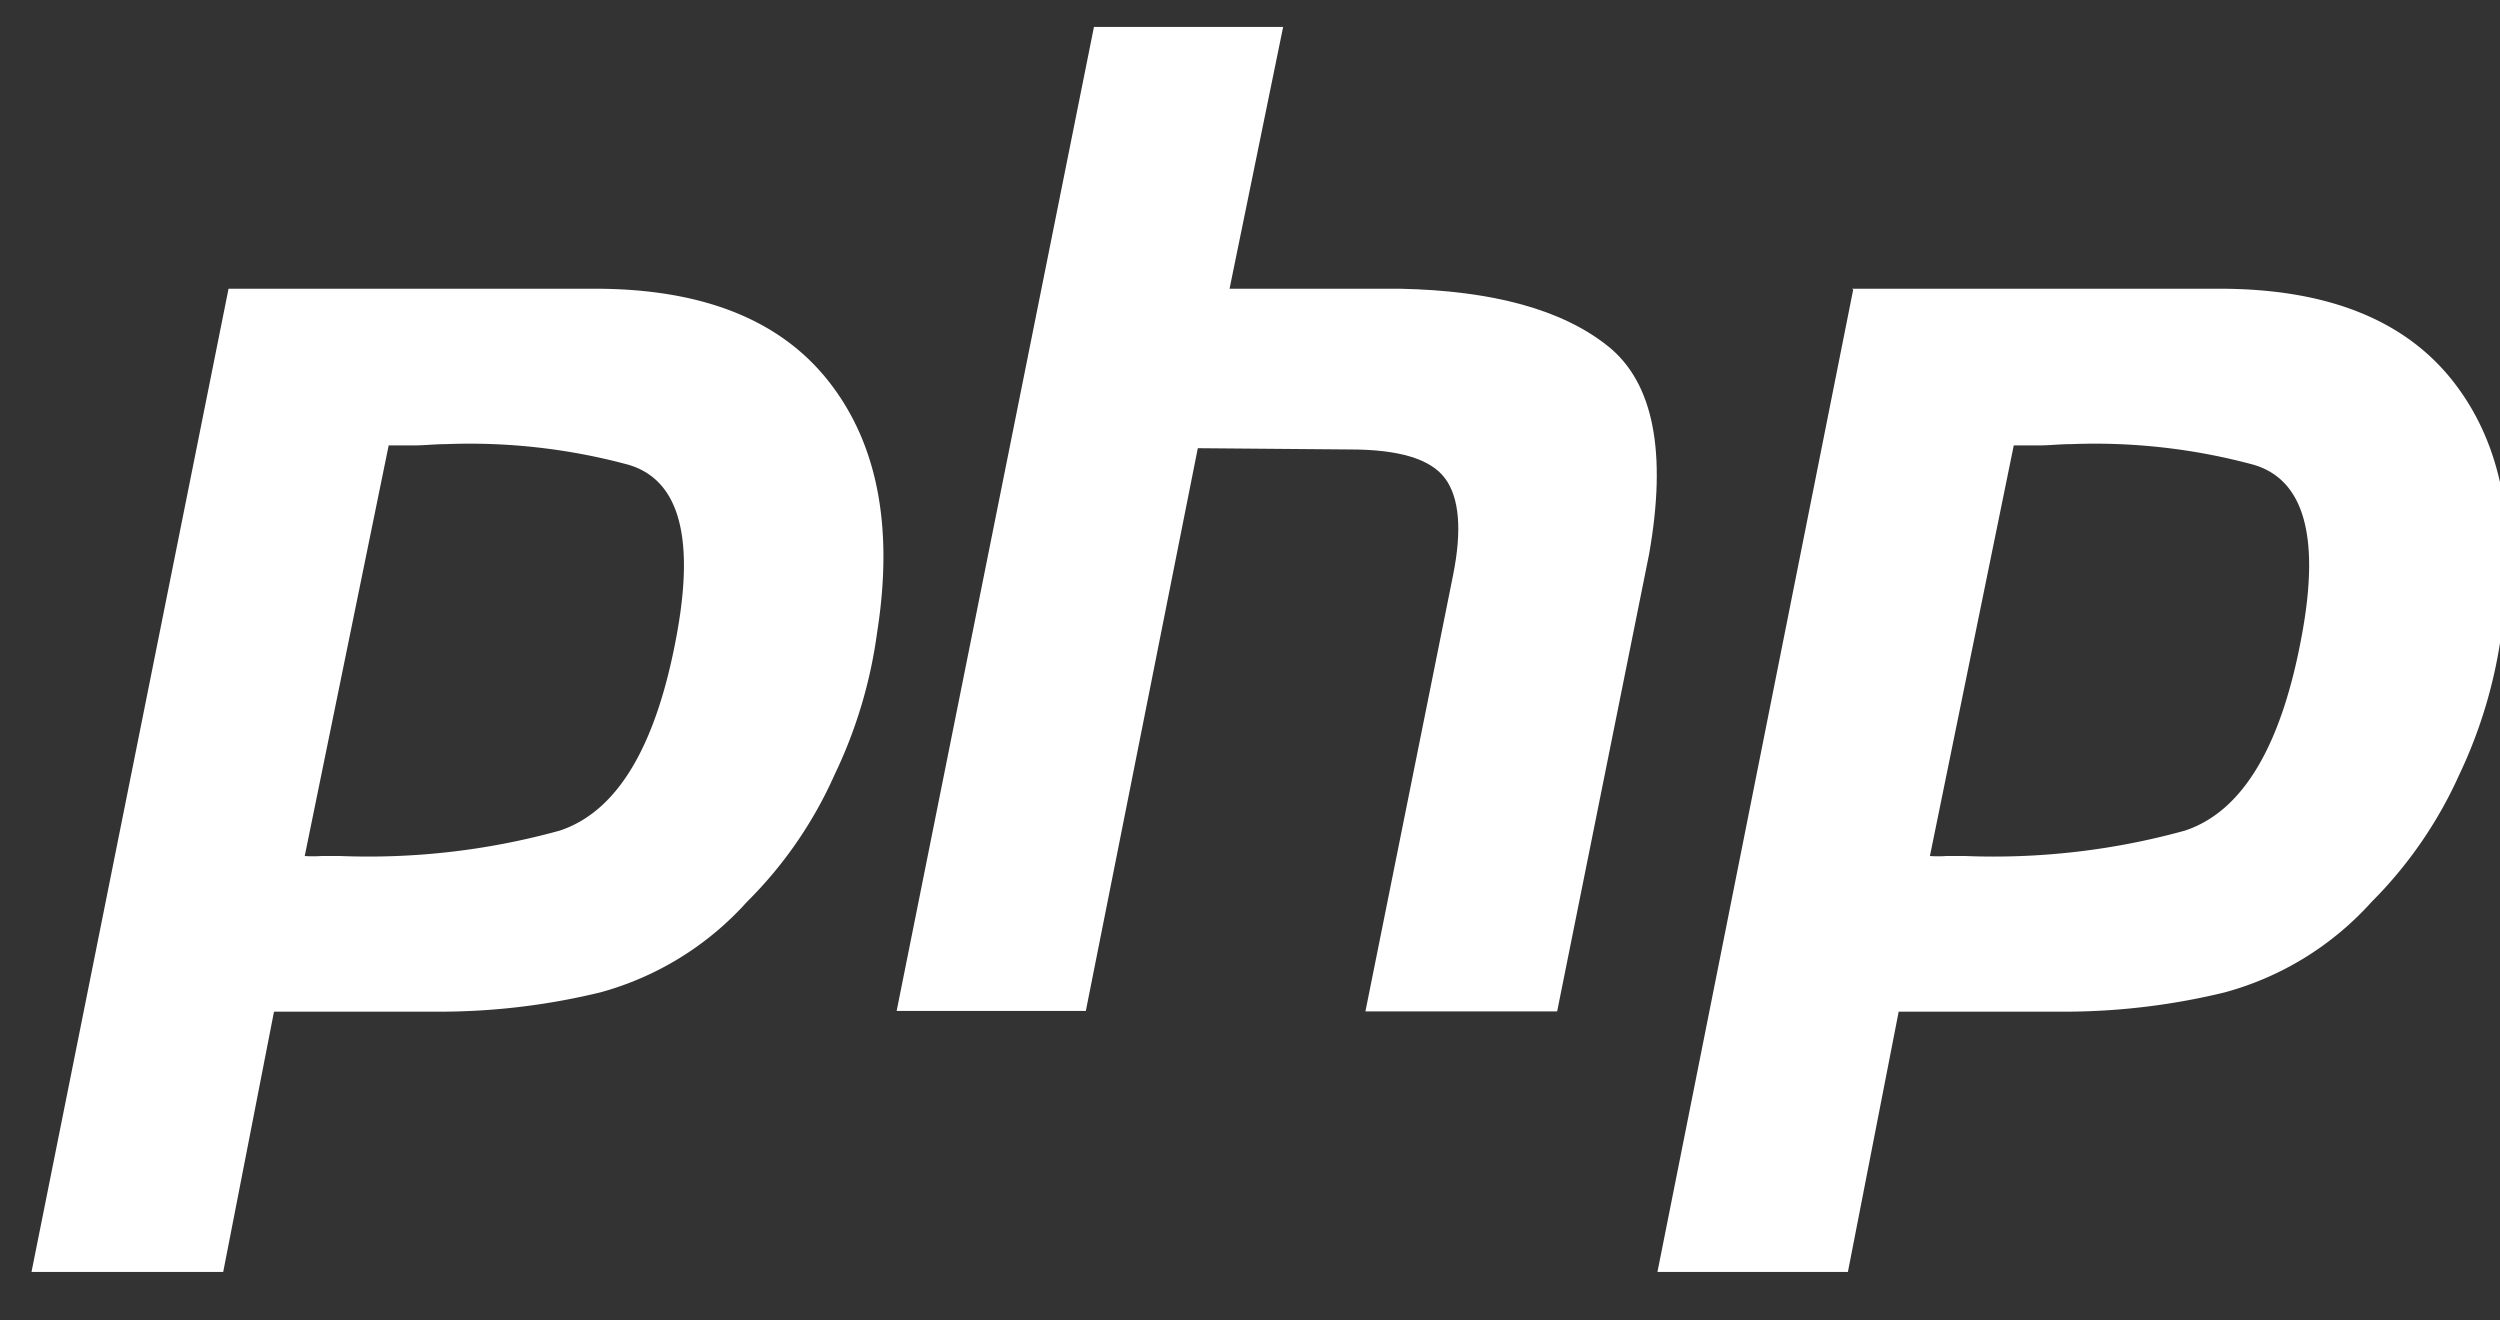
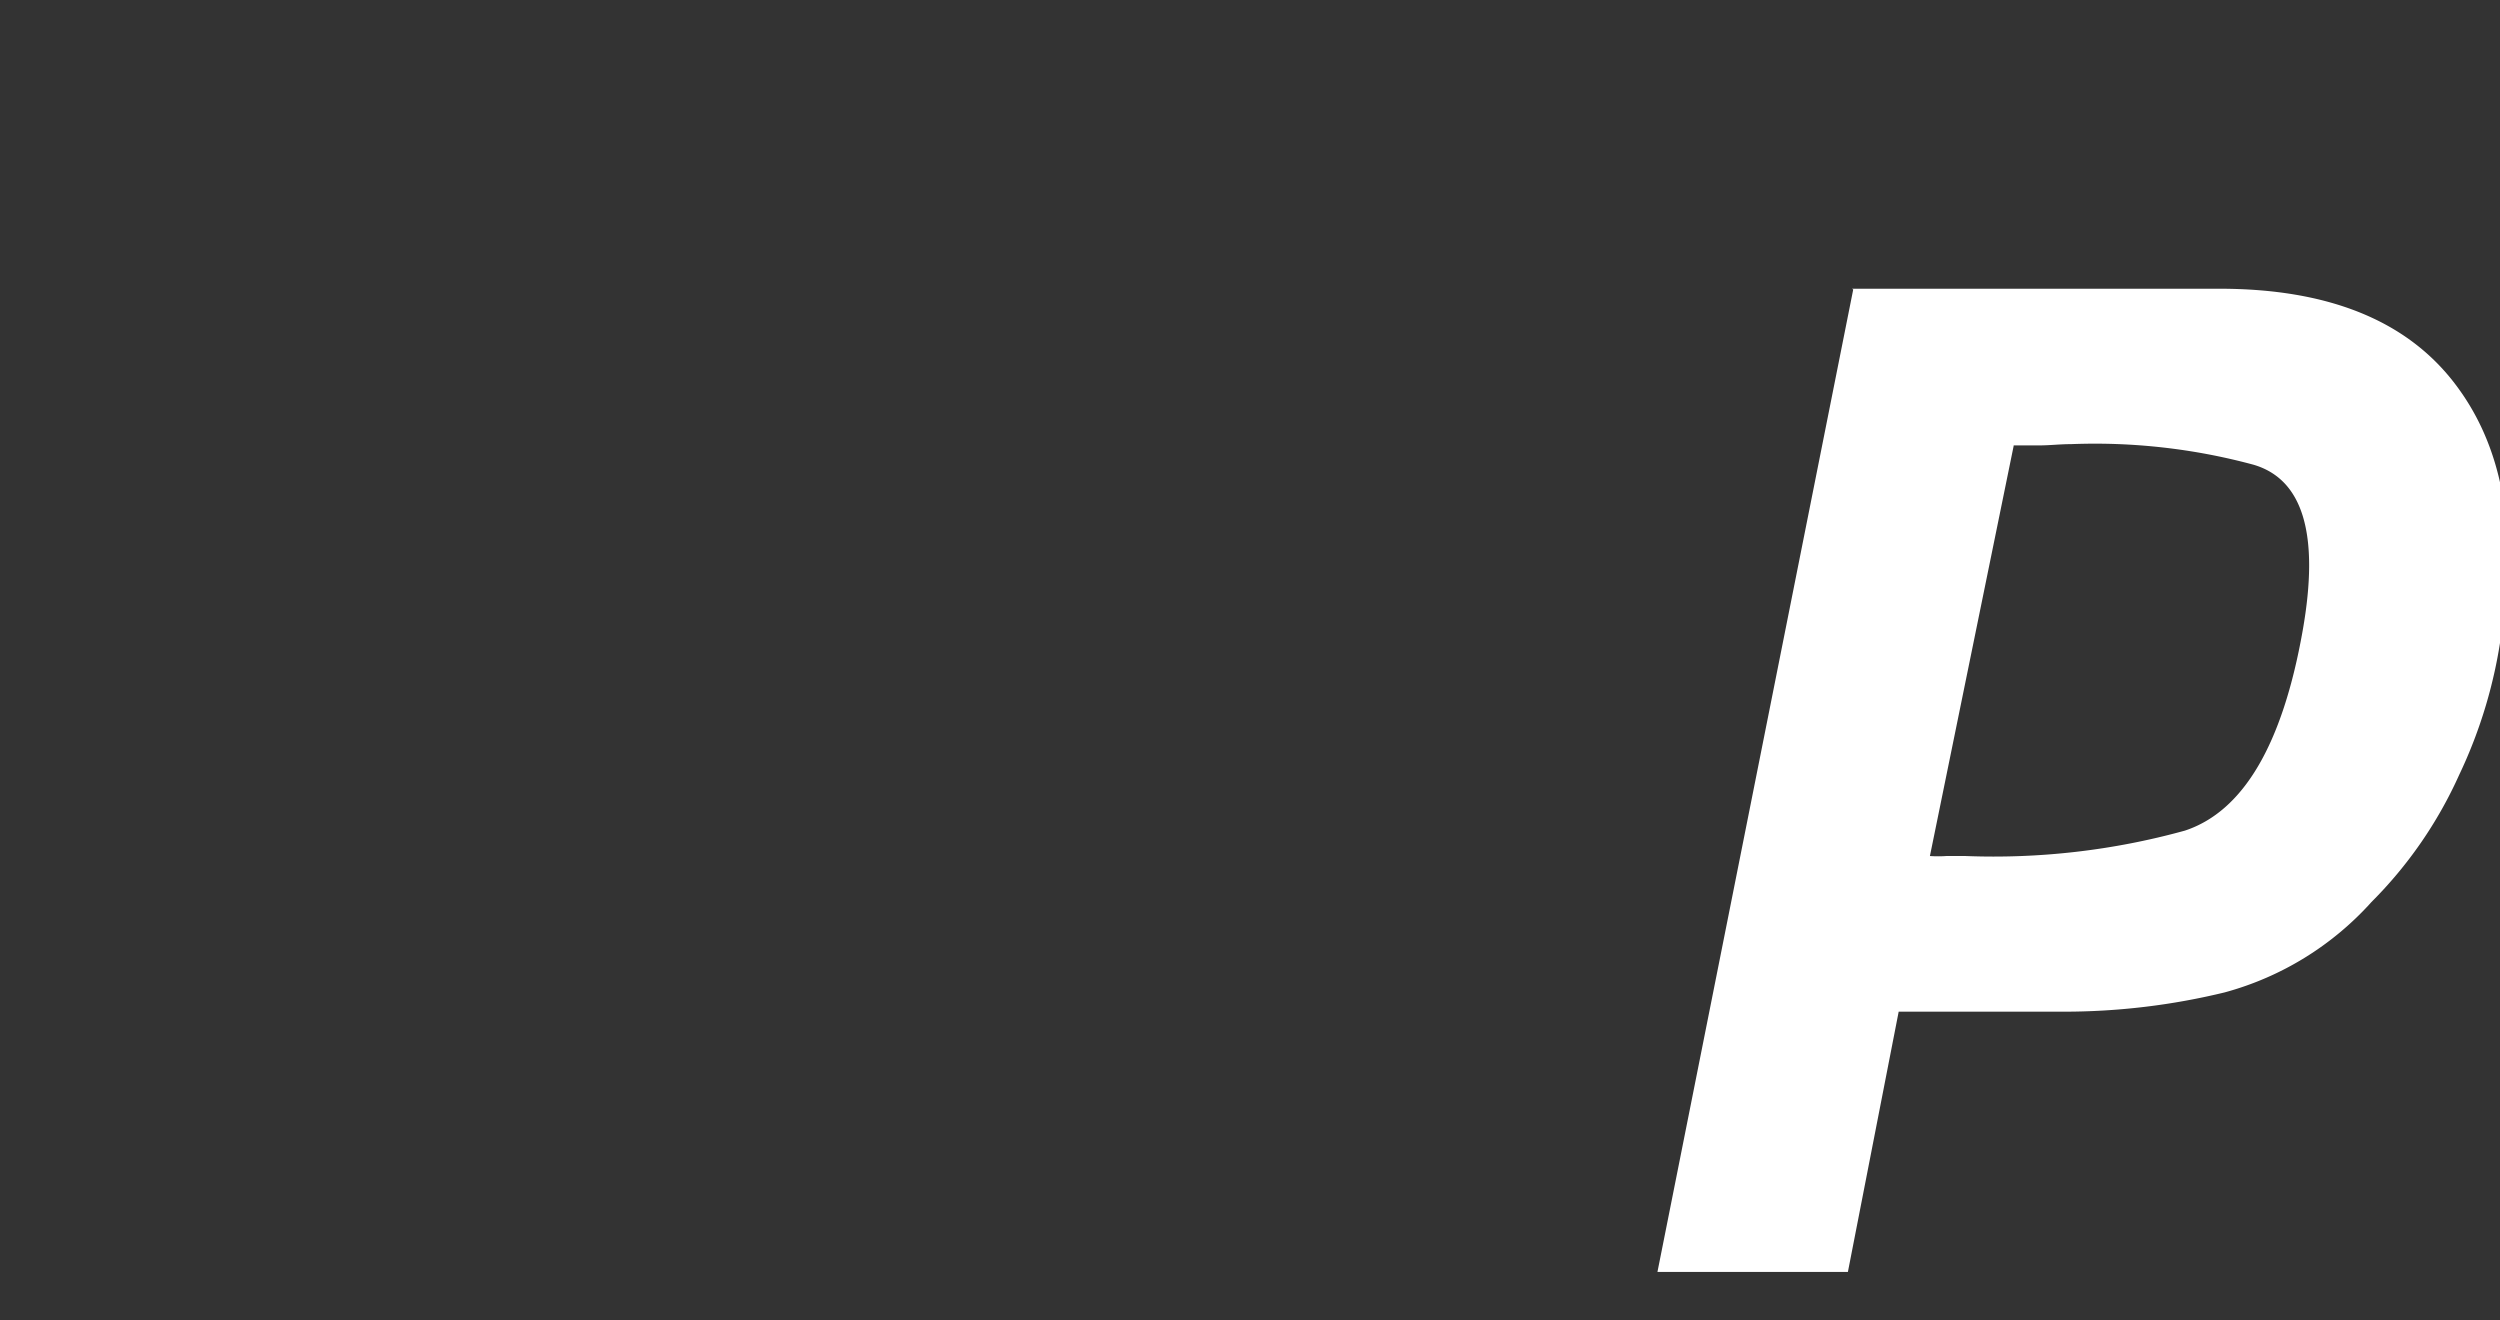
<svg xmlns="http://www.w3.org/2000/svg" id="Layer_1" data-name="Layer 1" viewBox="0 0 98.45 52">
  <rect x="0" y="0" width="98.45" height="52" fill="#333333" stroke="none" />
-   <path d="M9,11.37H23.42q6.36,0,9.23,3.67t1.89,9.87a18.64,18.64,0,0,1-1.68,5.61,16.46,16.46,0,0,1-3.45,5,12,12,0,0,1-5.77,3.56,26.83,26.83,0,0,1-6.37.76H10.79l-2,10.25H1.24L9,11.37H9m6.31,6.15L12,33.71a4.87,4.87,0,0,0,.65,0h.76a28.23,28.23,0,0,0,8.63-1q3.45-1.14,4.64-7.88,1-5.67-1.94-6.53a23.94,23.94,0,0,0-7.18-.81c-.43,0-.84.05-1.24.05H15.22l0-.05" fill="#fff" />
-   <path d="M43.08,1.06h7.45L48.42,11.37h6.7q5.51.11,8.2,2.26t1.62,8.2l-3.62,18H53.77l3.45-17.17c.36-1.79.25-3.07-.32-3.83s-1.82-1.13-3.73-1.13l-6-.05L42.76,39.81H35.31L43.08,1.06h0" fill="#fff" />
  <path d="M72.93,11.37H87.4q6.36,0,9.22,3.67t1.89,9.87a18.91,18.91,0,0,1-1.67,5.61,16.83,16.83,0,0,1-3.45,5,12,12,0,0,1-5.78,3.56,26.77,26.77,0,0,1-6.37.76H74.77l-2,10.25h-7.5l7.71-38.69h0m6.32,6.15L76,33.71a4.74,4.74,0,0,0,.65,0h.75a28.26,28.26,0,0,0,8.64-1q3.45-1.14,4.64-7.88,1-5.67-1.94-6.53a23.94,23.94,0,0,0-7.18-.81c-.43,0-.85.05-1.24.05H79.19l.06-.05" fill="#fff" />
</svg>